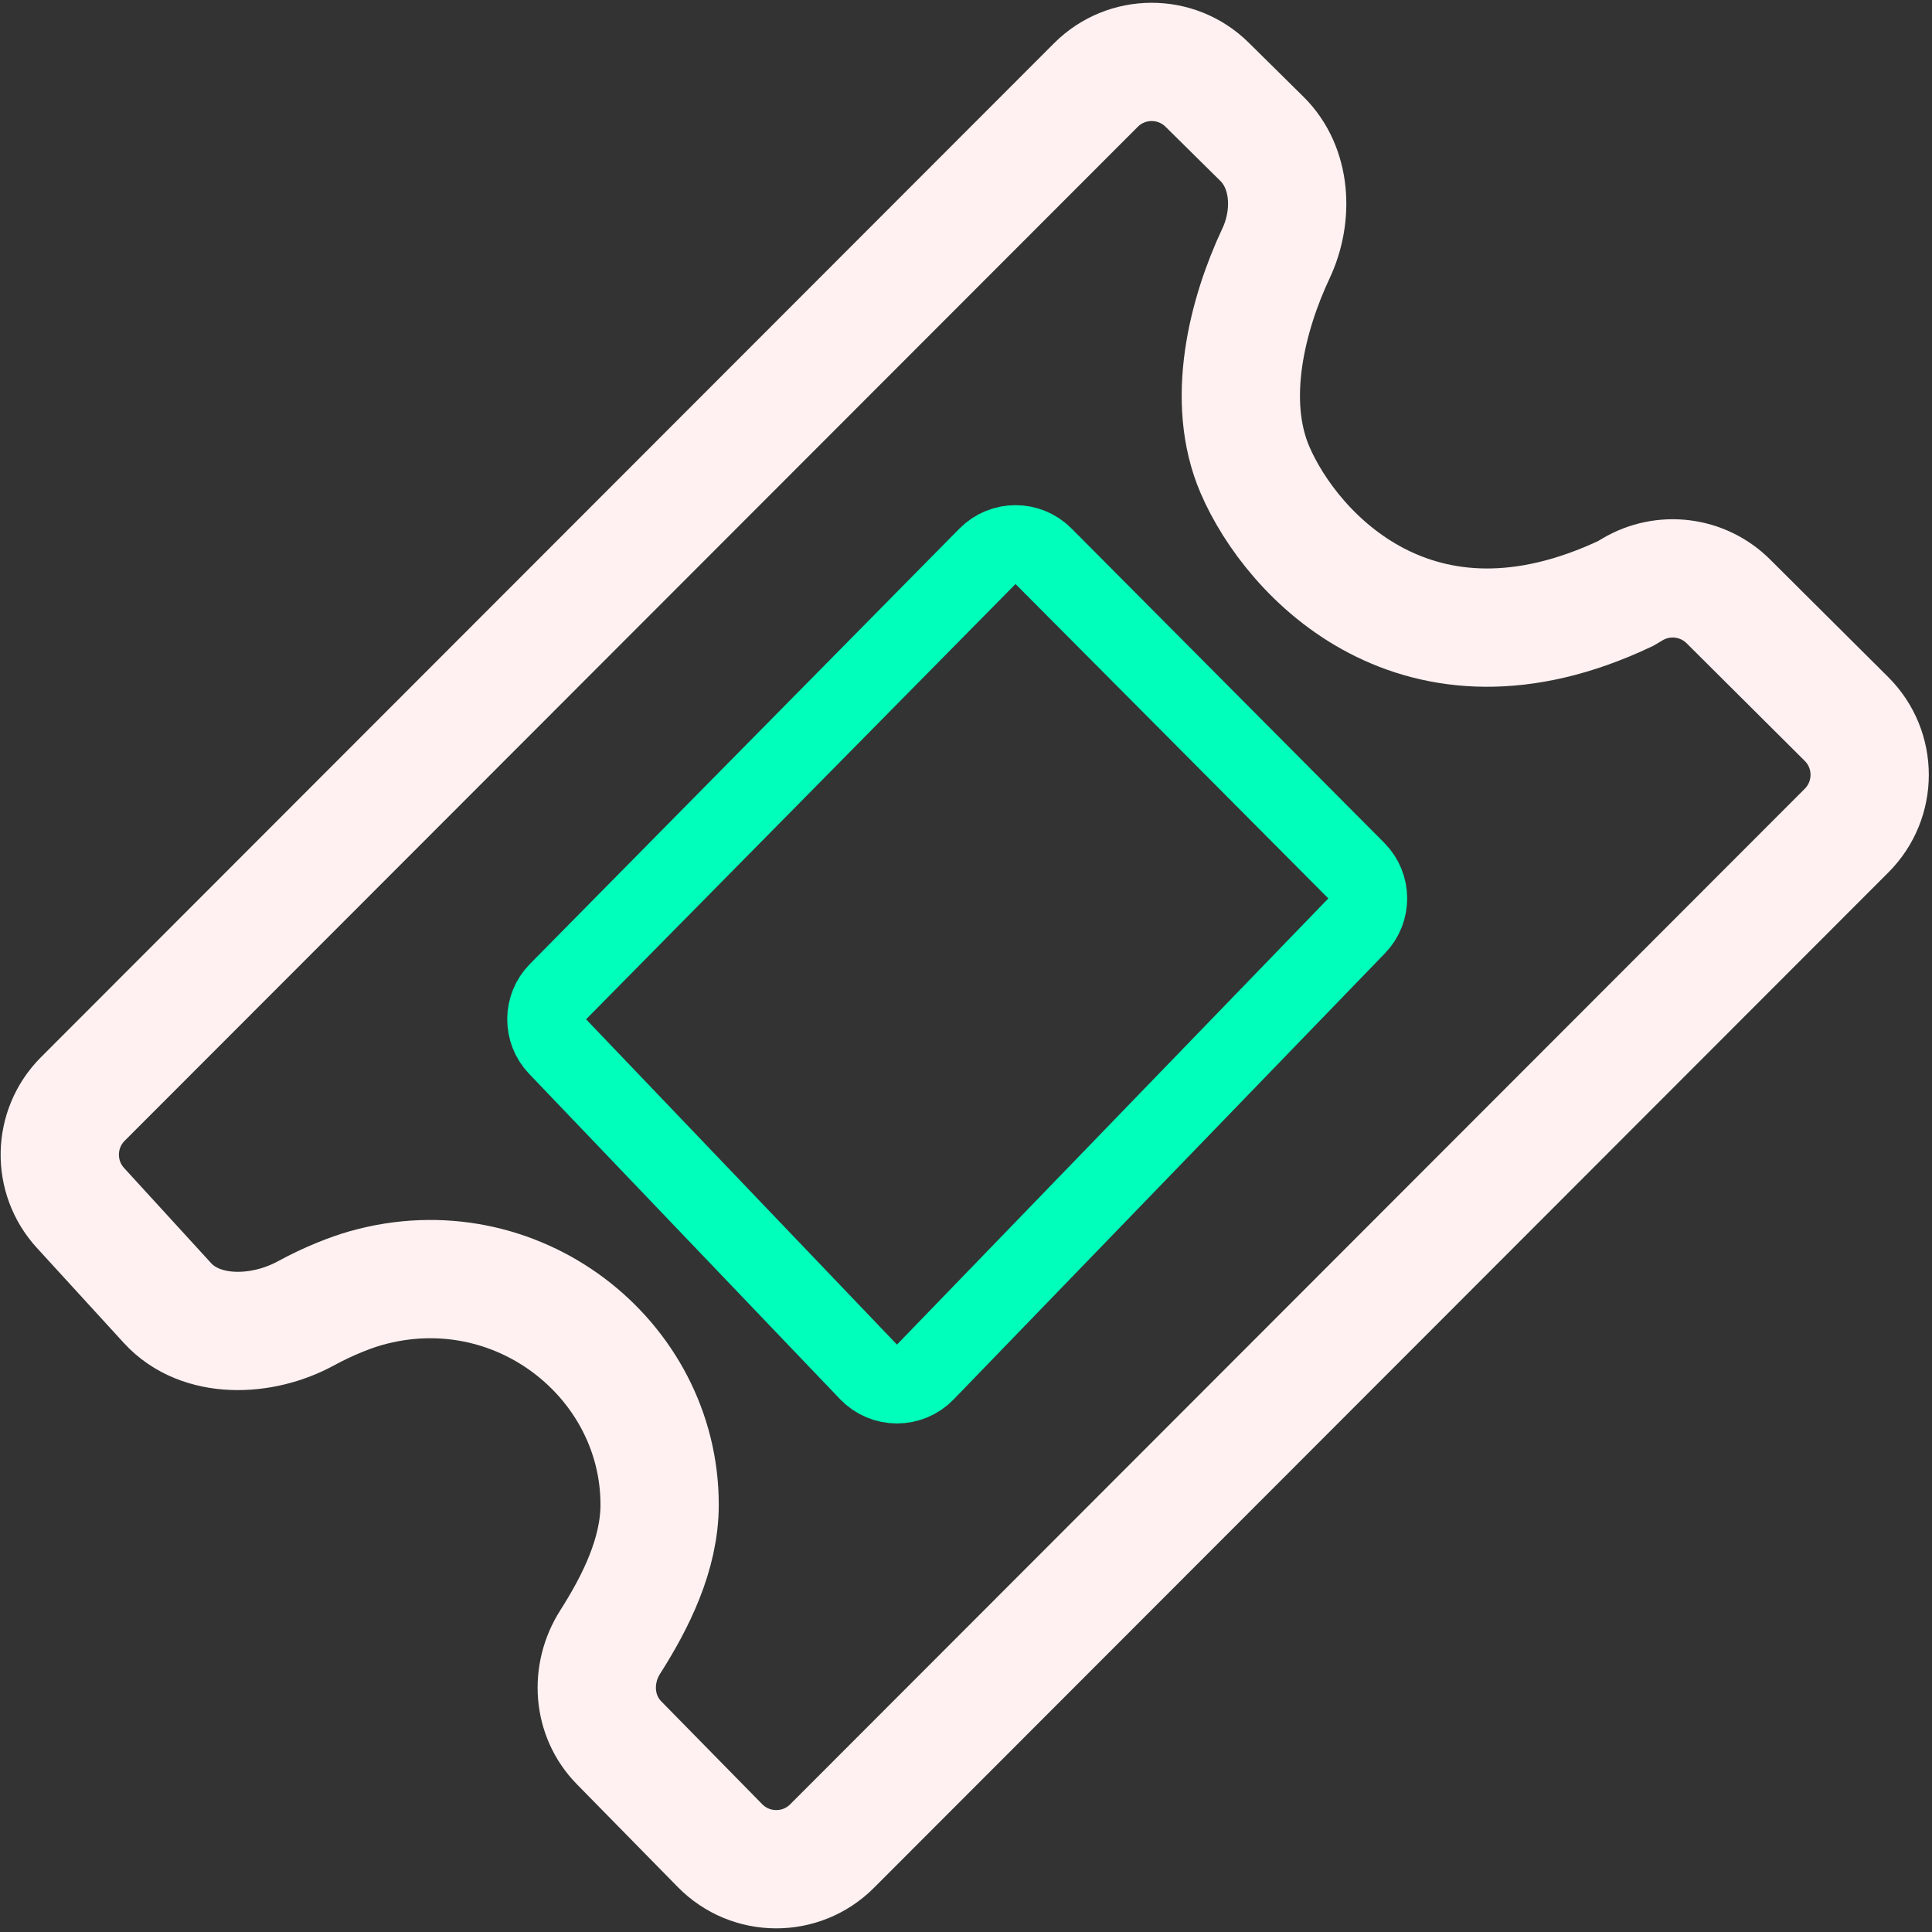
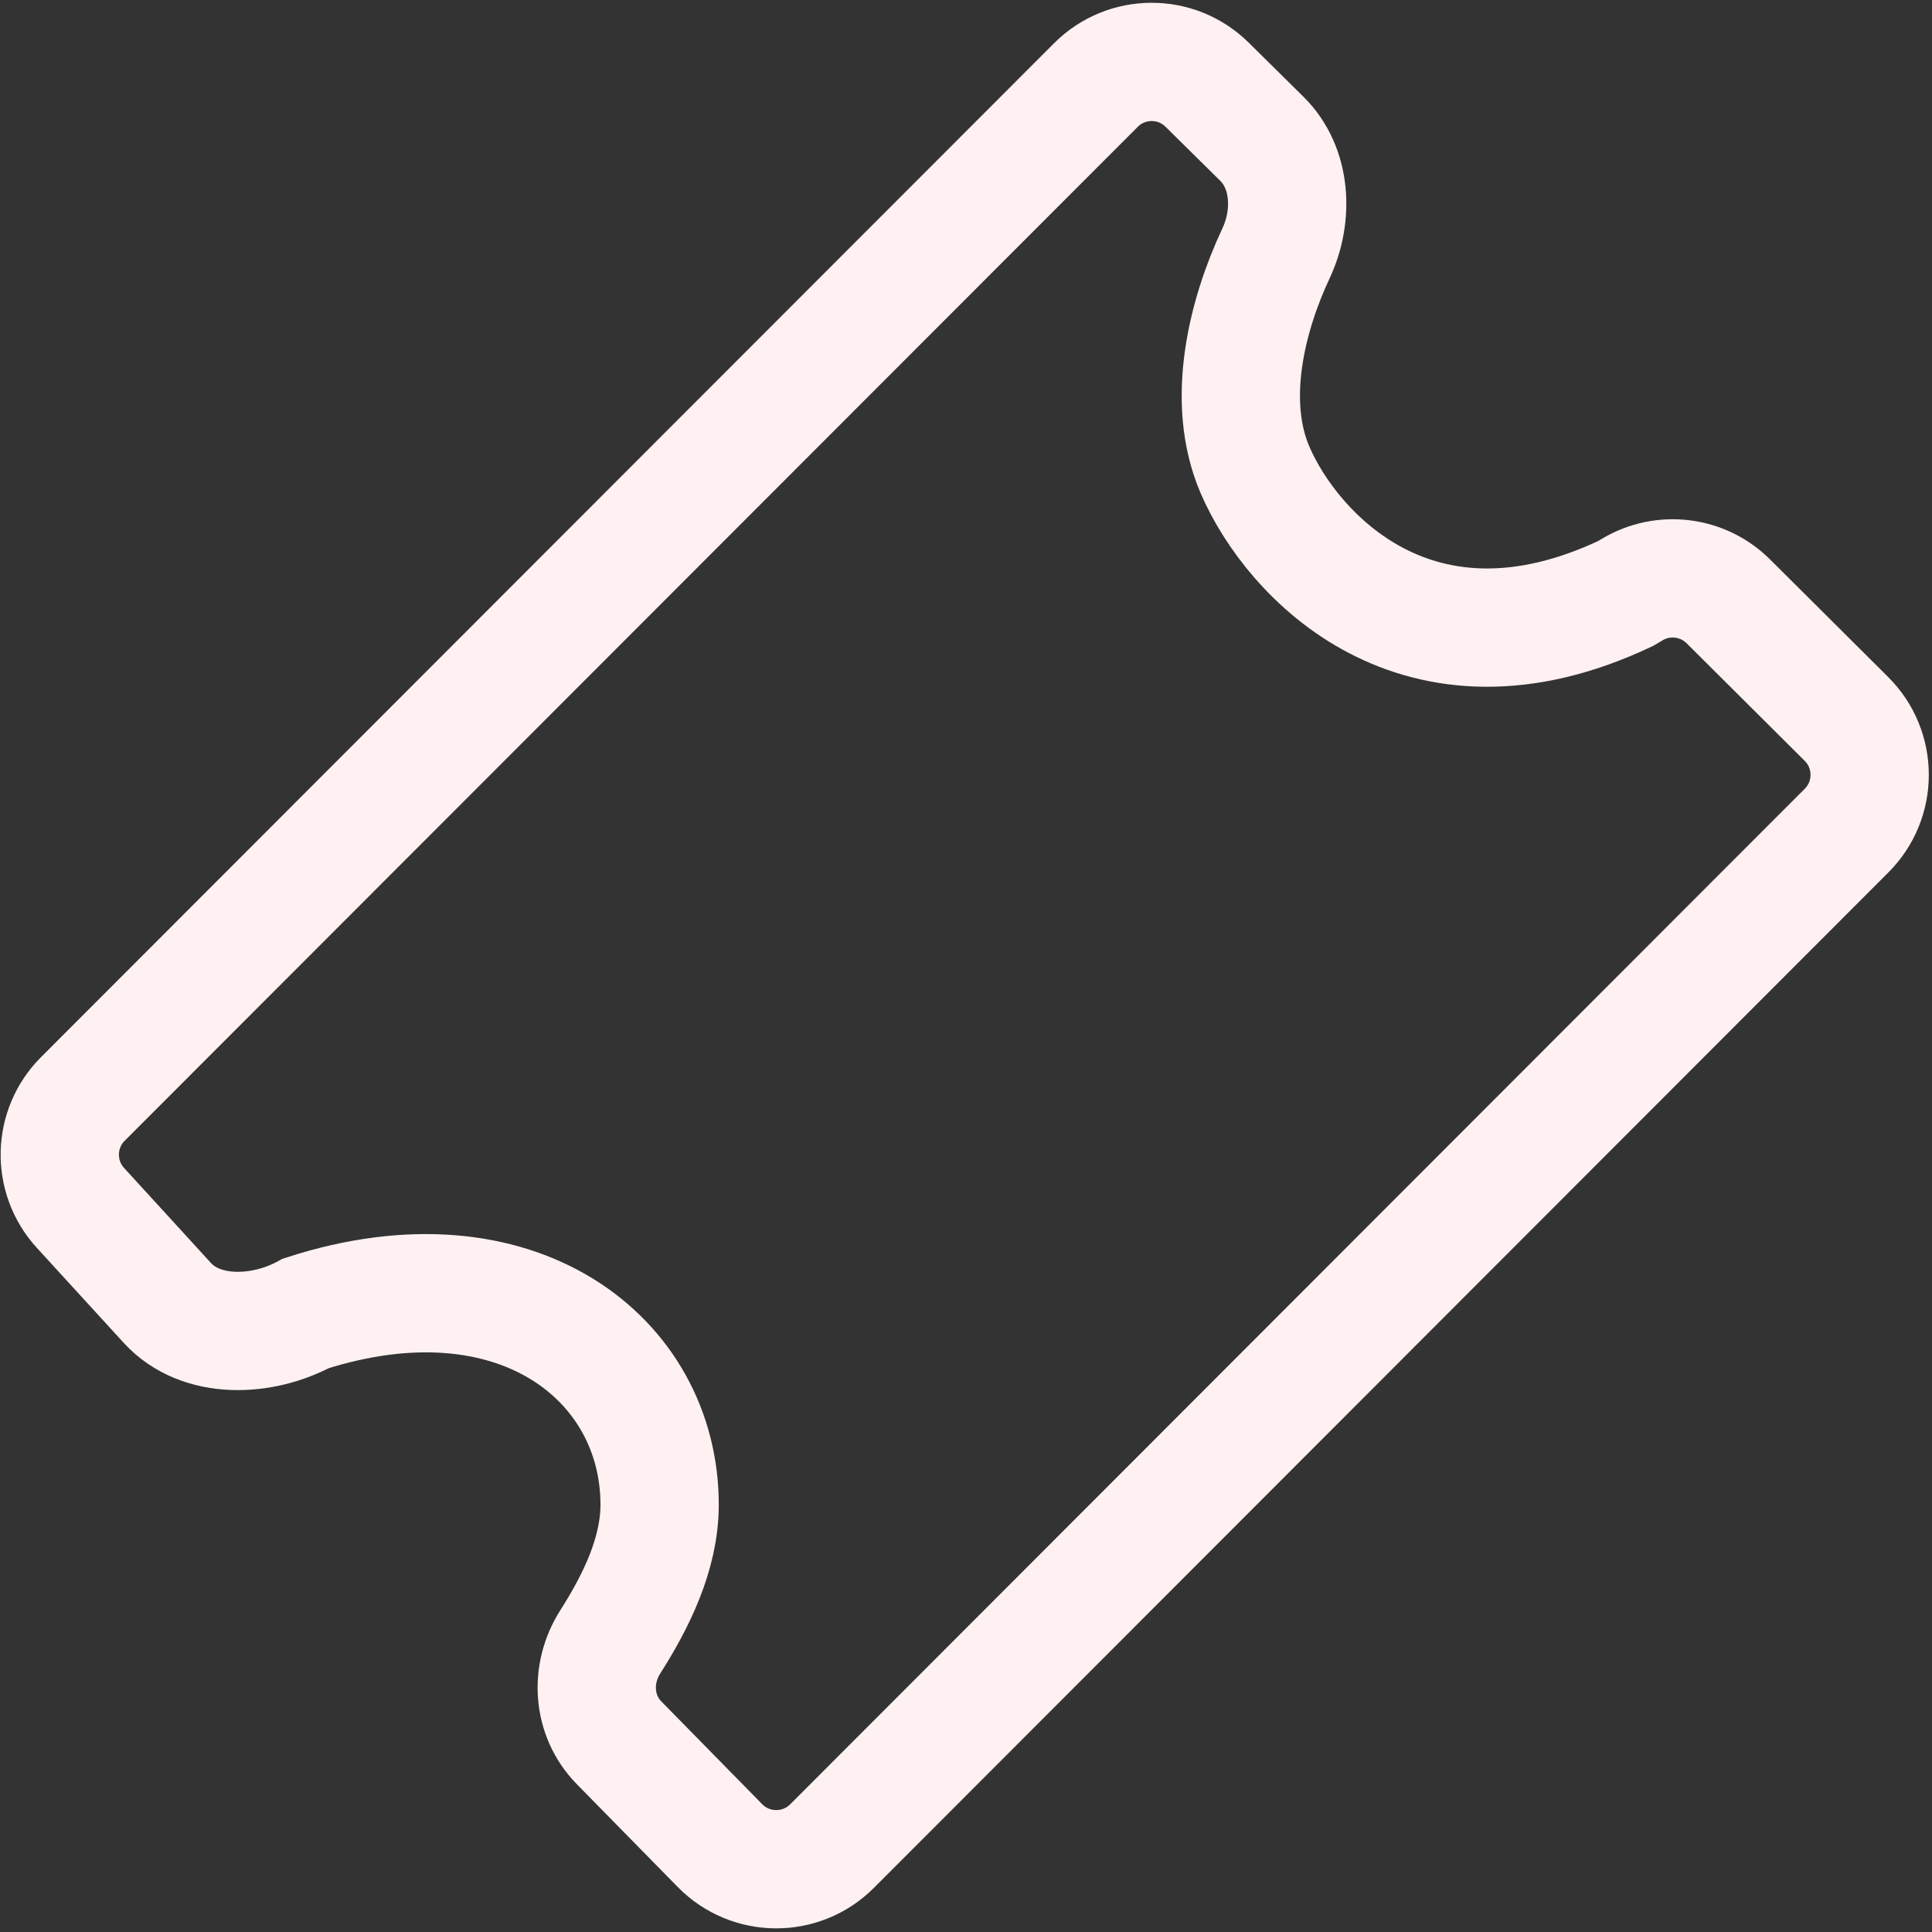
<svg xmlns="http://www.w3.org/2000/svg" width="196" height="196" viewBox="0 0 196 196" fill="none">
  <rect x="0" y="0" width="196" height="196" fill="#333333" stroke="none" />
-   <path d="M8.162 122.541L16.982 132.185C20.384 135.905 26.601 135.658 31.027 133.243C33.411 131.942 35.68 131.087 37.09 130.688C52.38 126.361 66.918 137.839 66.918 152.651C66.918 157.657 64.506 162.493 61.908 166.574C59.837 169.826 60.105 174.056 62.806 176.808L73.04 187.234C76.157 190.41 81.265 190.432 84.409 187.285L187.336 84.261C190.463 81.131 190.456 76.058 187.321 72.937L175.339 61.007C172.751 58.431 168.747 57.934 165.608 59.799L164.926 60.204C143.871 70.164 131.077 56.374 127.327 47.691C124.288 40.653 126.547 31.878 129.448 25.708C131.24 21.898 131.016 17.045 128.021 14.086L122.459 8.591C119.328 5.498 114.287 5.514 111.177 8.628L8.405 111.488C5.382 114.514 5.274 119.384 8.162 122.541Z" stroke="#FFF1F1" stroke-width="12" />
-   <path d="M56.566 106.171L88.105 139.172C89.674 140.814 92.294 140.821 93.873 139.188L137.634 93.925C139.148 92.359 139.13 89.868 137.594 88.324L105.86 56.427C104.291 54.85 101.738 54.856 100.177 56.439L56.611 100.598C55.091 102.138 55.072 104.607 56.566 106.171Z" stroke="#00FFBA" stroke-width="8" />
+   <path d="M8.162 122.541L16.982 132.185C20.384 135.905 26.601 135.658 31.027 133.243C52.38 126.361 66.918 137.839 66.918 152.651C66.918 157.657 64.506 162.493 61.908 166.574C59.837 169.826 60.105 174.056 62.806 176.808L73.04 187.234C76.157 190.41 81.265 190.432 84.409 187.285L187.336 84.261C190.463 81.131 190.456 76.058 187.321 72.937L175.339 61.007C172.751 58.431 168.747 57.934 165.608 59.799L164.926 60.204C143.871 70.164 131.077 56.374 127.327 47.691C124.288 40.653 126.547 31.878 129.448 25.708C131.24 21.898 131.016 17.045 128.021 14.086L122.459 8.591C119.328 5.498 114.287 5.514 111.177 8.628L8.405 111.488C5.382 114.514 5.274 119.384 8.162 122.541Z" stroke="#FFF1F1" stroke-width="12" />
</svg>